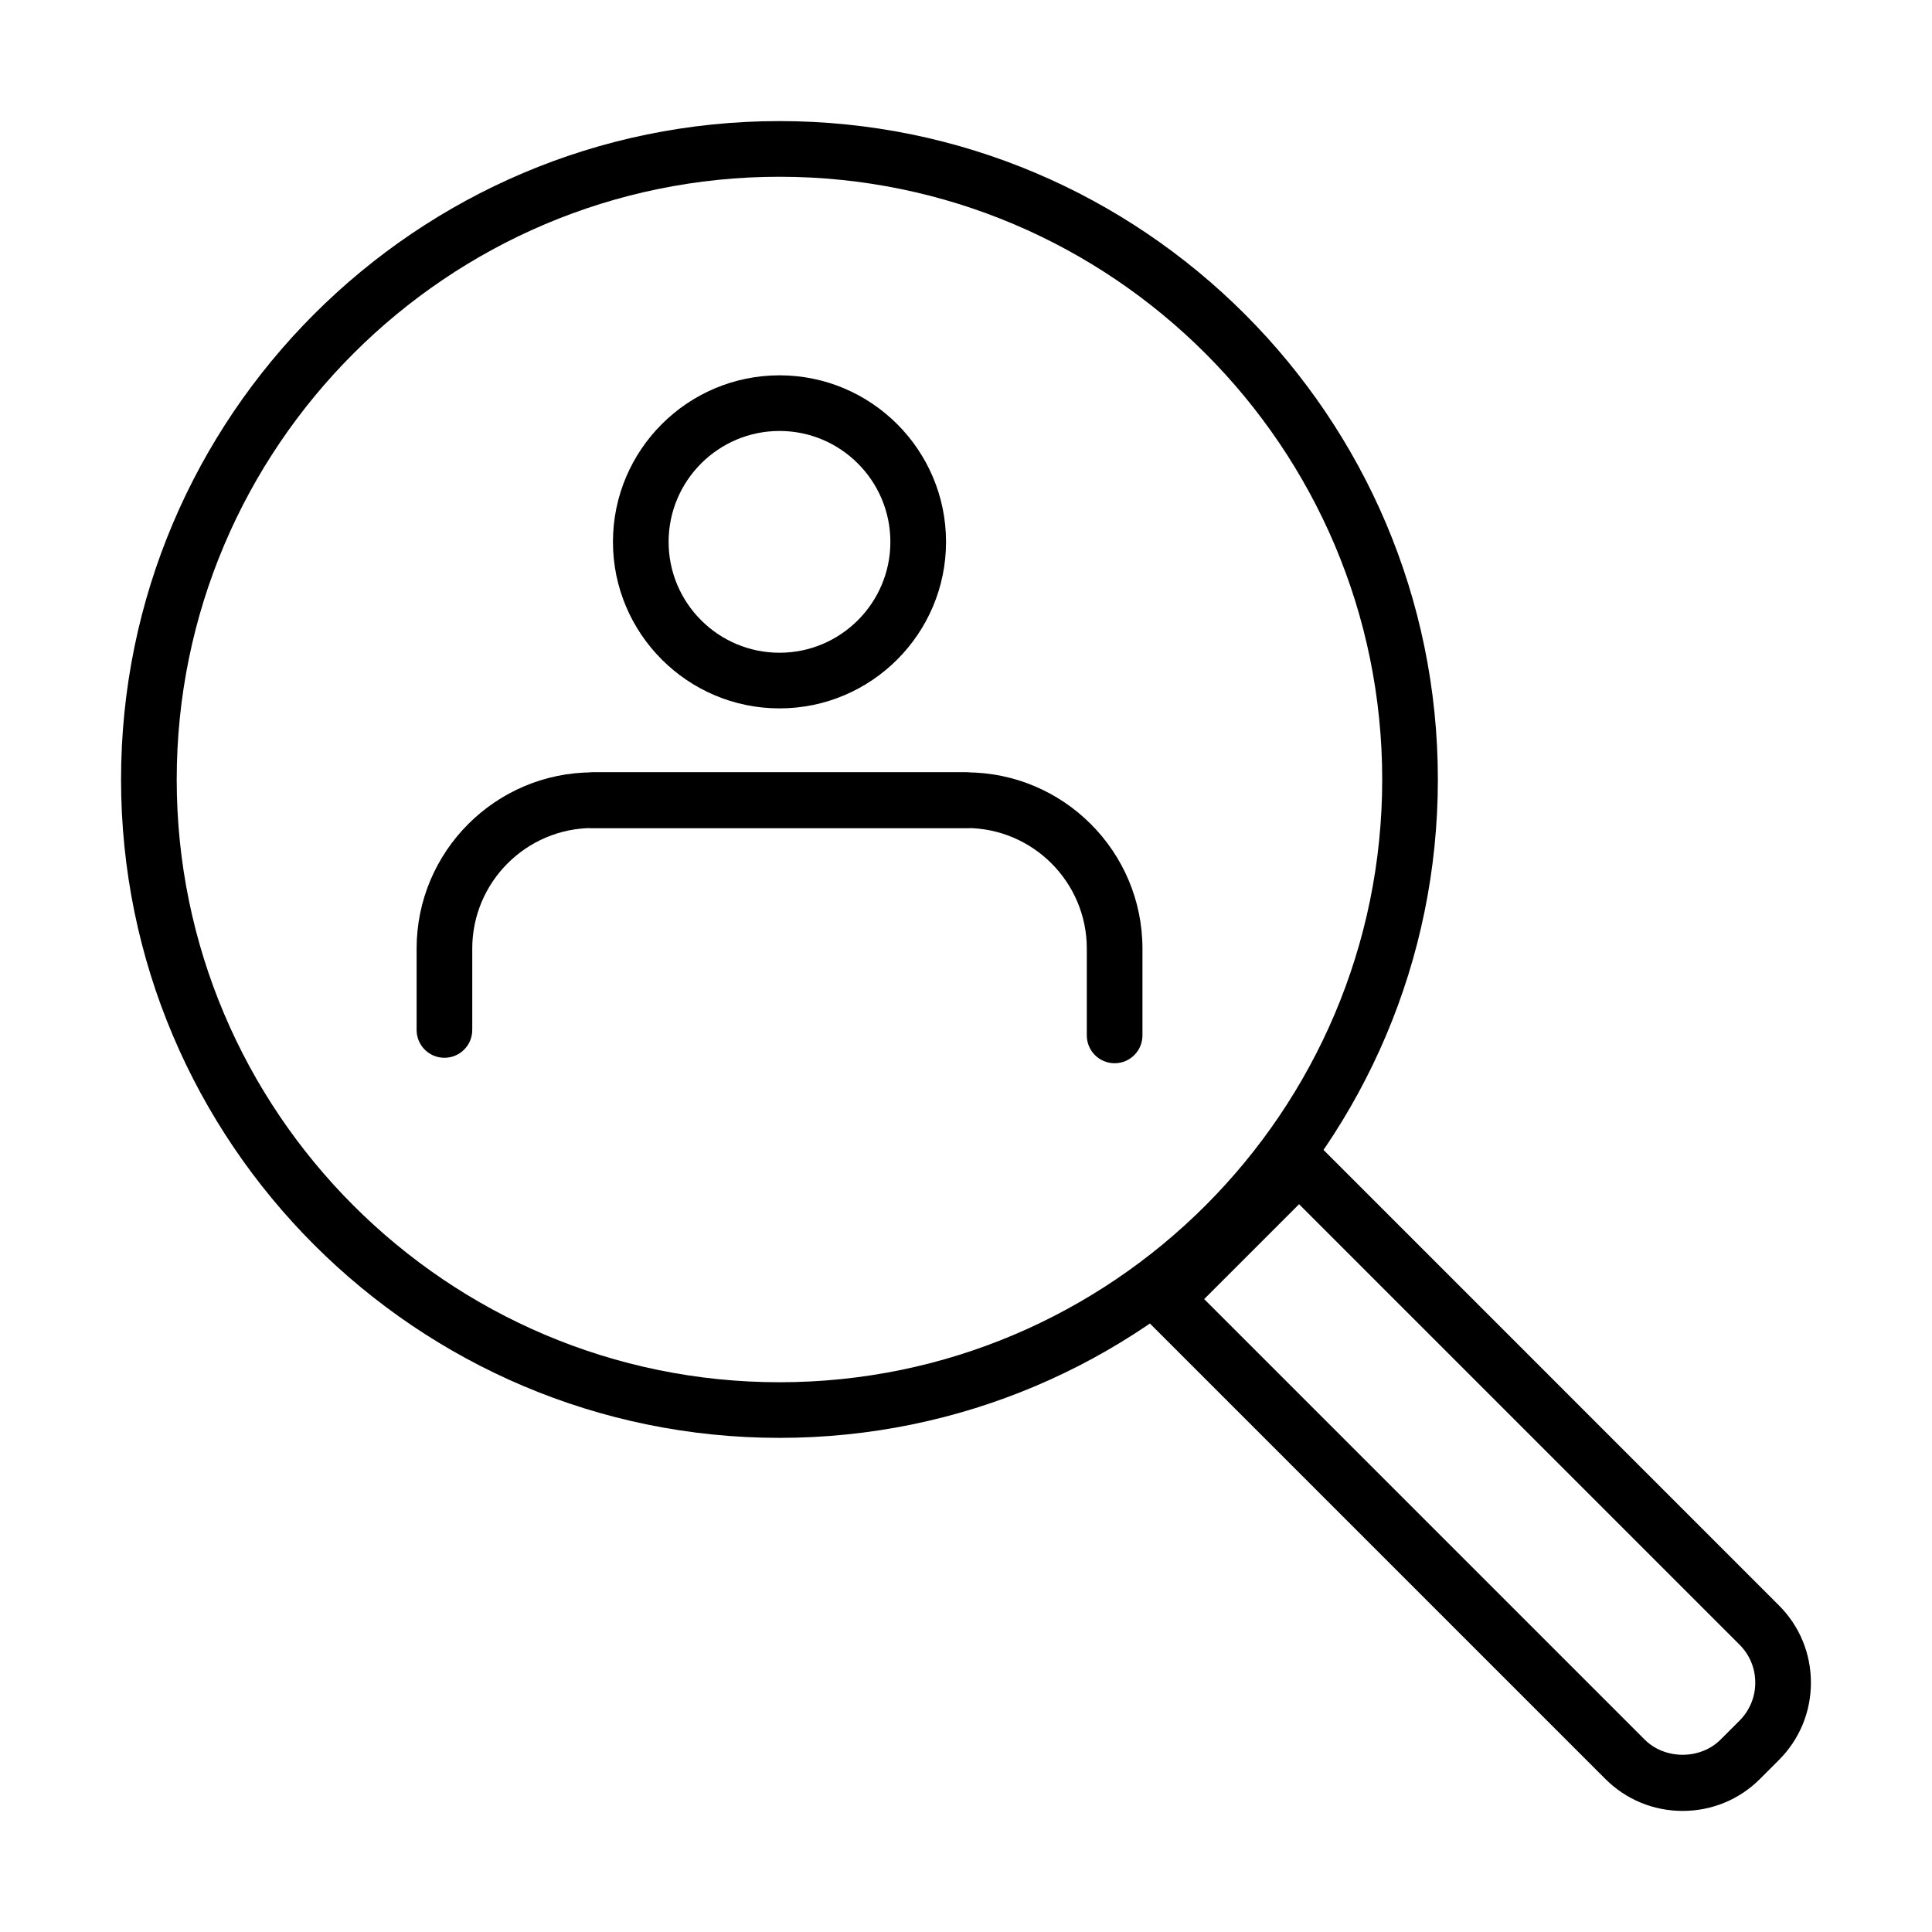
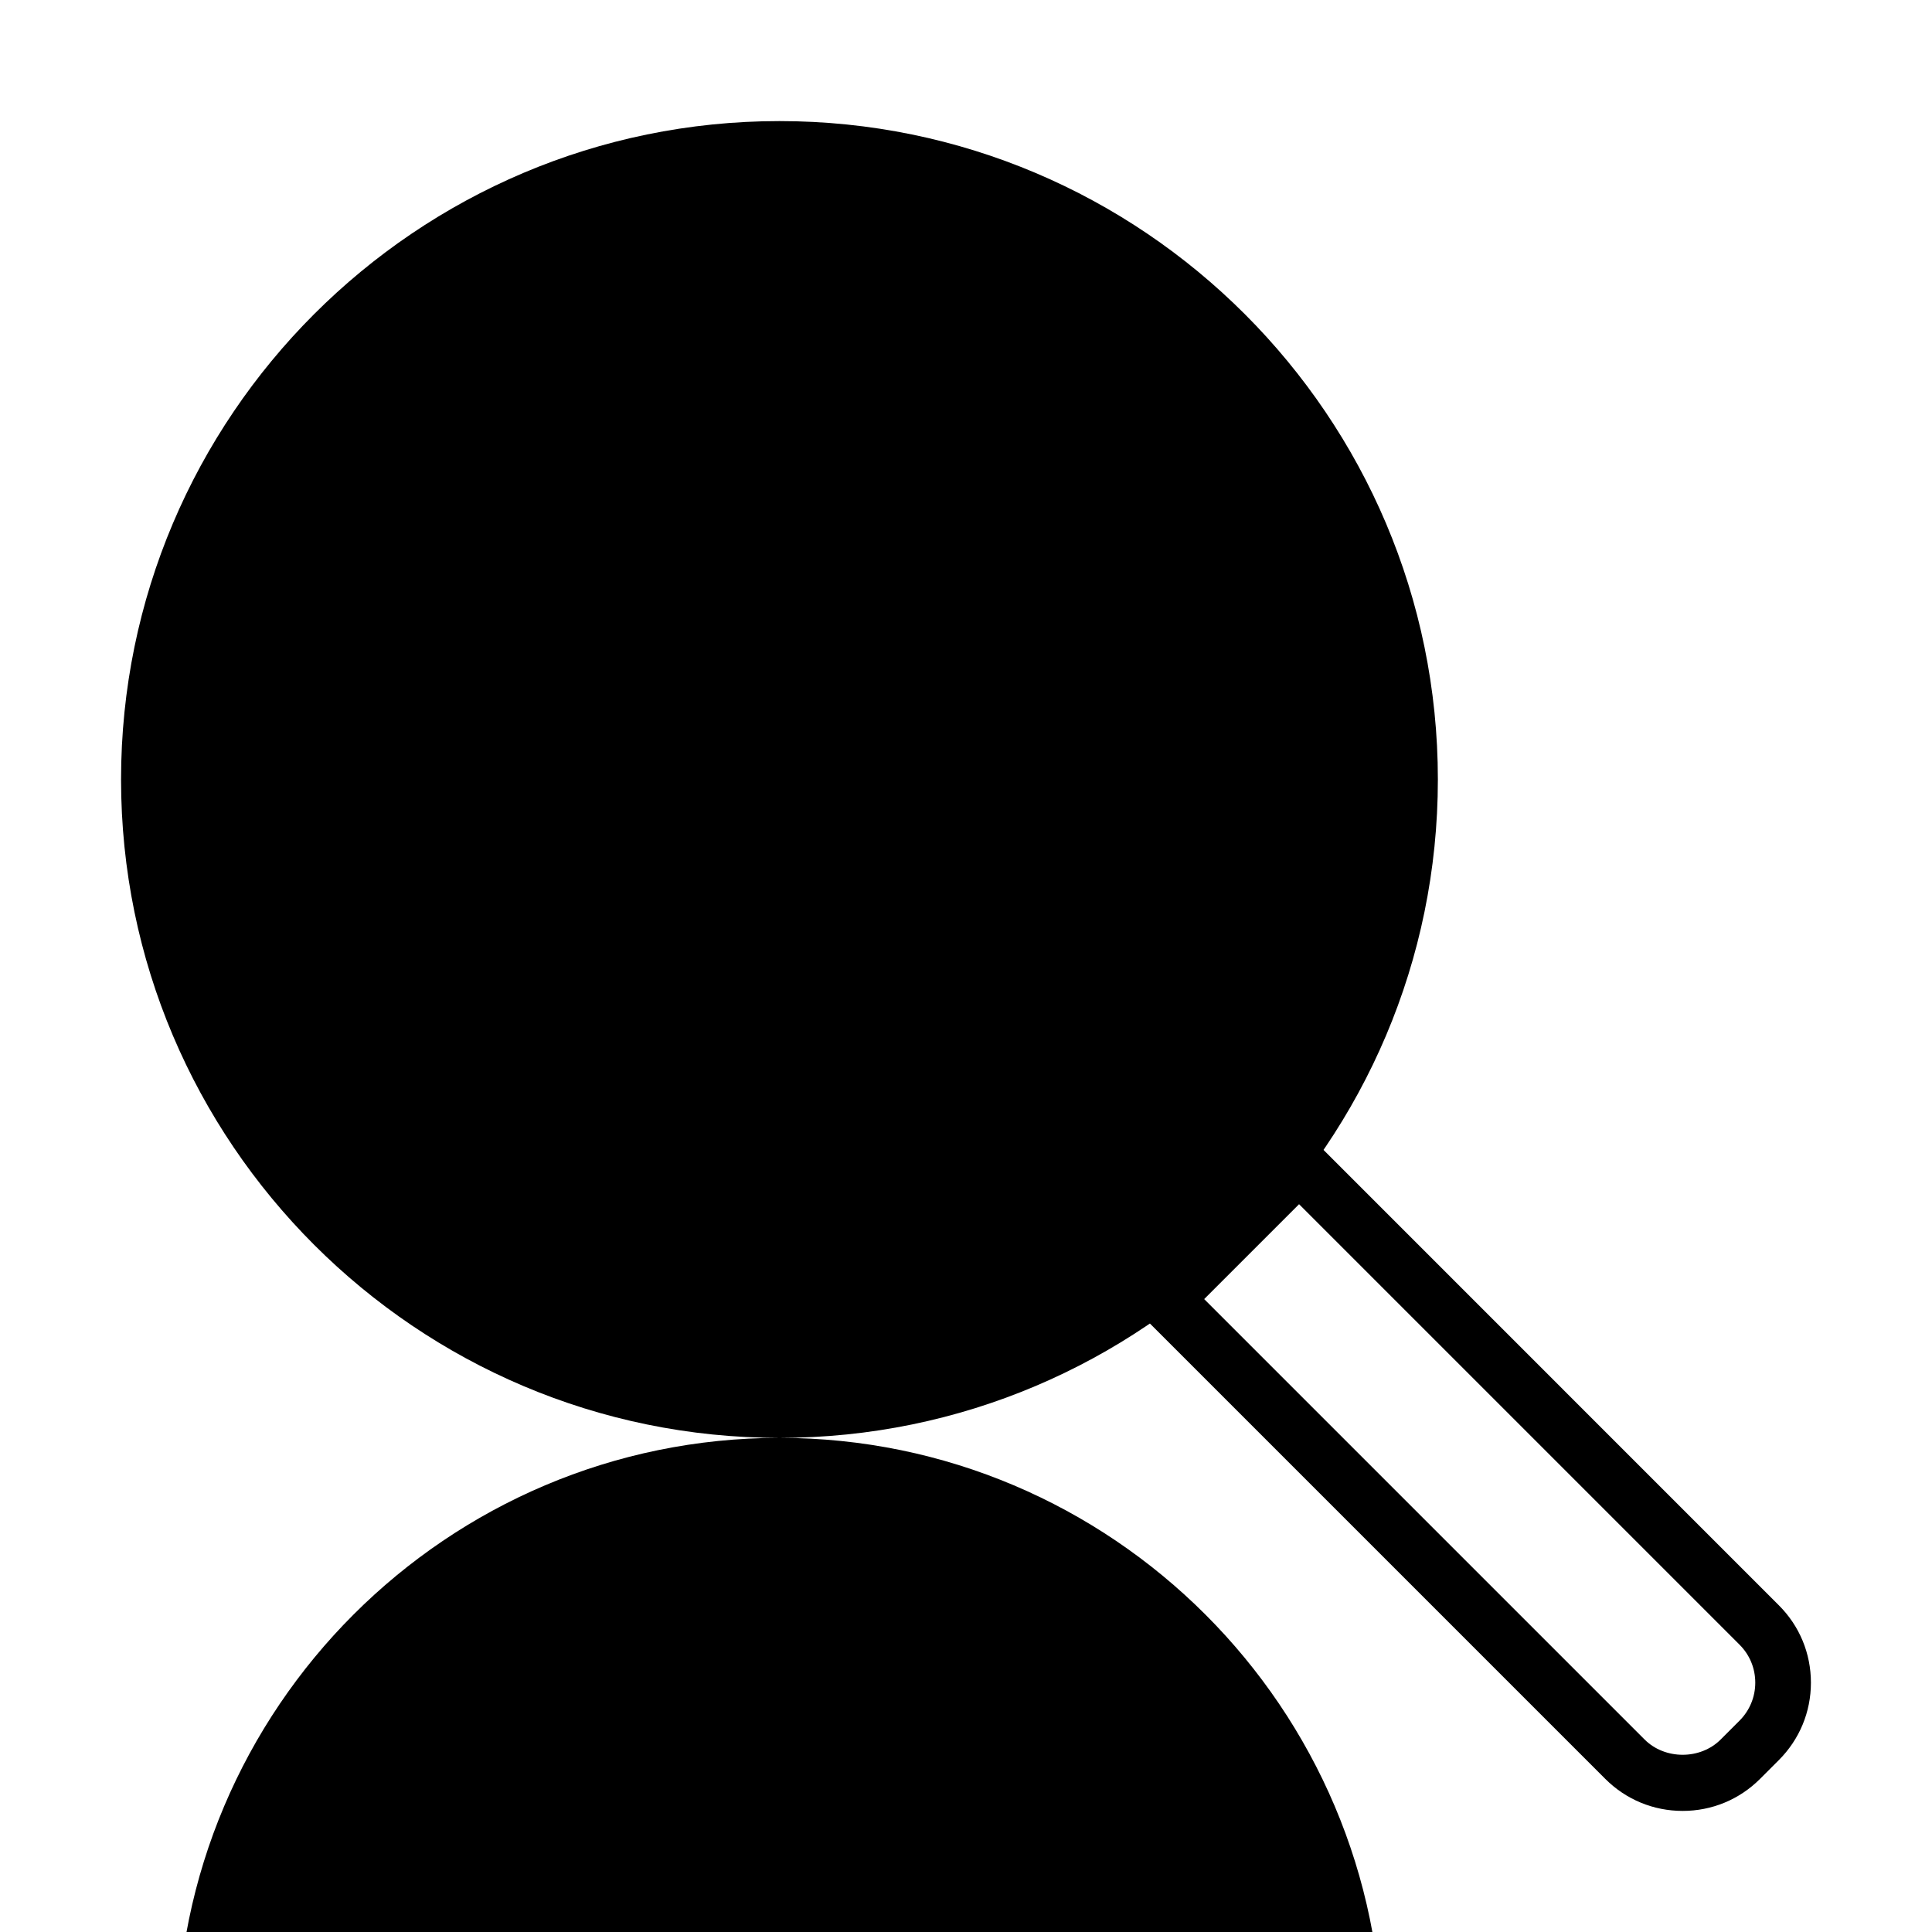
<svg xmlns="http://www.w3.org/2000/svg" fill="#000000" width="800px" height="800px" version="1.1" viewBox="144 144 512 512">
  <g>
    <path d="m439.39 425.77c-4.078 0-7.375-3.301-7.375-7.375v-23.016c0-17.621-14.336-31.945-31.957-31.945h-98.949c-17.621 0-31.957 14.336-31.957 31.945v21.57c0 4.078-3.301 7.375-7.375 7.375-4.078 0-7.371-3.297-7.371-7.375v-21.57c0-25.754 20.949-46.695 46.703-46.695h98.949c25.75 0 46.703 20.953 46.703 46.695v23.016c0 4.074-3.309 7.375-7.371 7.375z" />
-     <path d="m400.05 363.44h-98.938c-4.078 0-7.375-3.297-7.375-7.375 0-4.074 3.297-7.375 7.375-7.375h98.938c4.078 0 7.375 3.301 7.375 7.375 0 4.078-3.309 7.375-7.375 7.375z" />
    <path d="m350.58 331.73c-24.332 0-44.141-19.797-44.141-44.129 0-24.34 19.797-44.137 44.141-44.137 24.332 0 44.129 19.797 44.129 44.137 0 24.332-19.797 44.129-44.129 44.129zm0-73.52c-16.203 0-29.391 13.18-29.391 29.391 0 16.203 13.176 29.383 29.391 29.383 16.203 0 29.379-13.18 29.379-29.383 0-16.199-13.176-29.391-29.379-29.391z" />
-     <path d="m350.57 525.05c-96.215 0-174.49-78.273-174.49-174.48 0-96.211 78.273-174.48 174.49-174.48 96.215 0 174.48 78.273 174.48 174.48 0 96.211-78.27 174.48-174.48 174.48zm0-334.21c-88.074 0-159.74 71.656-159.74 159.74s71.652 159.73 159.74 159.73c88.082 0 159.73-71.652 159.73-159.73s-71.664-159.74-159.73-159.74z" />
+     <path d="m350.57 525.05c-96.215 0-174.49-78.273-174.49-174.48 0-96.211 78.273-174.48 174.49-174.48 96.215 0 174.48 78.273 174.48 174.48 0 96.211-78.27 174.48-174.48 174.48zc-88.074 0-159.74 71.656-159.74 159.74s71.652 159.73 159.74 159.73c88.082 0 159.73-71.652 159.73-159.73s-71.664-159.74-159.73-159.74z" />
    <path d="m589.92 623.91c-7.75 0-15.023-3.008-20.508-8.492l-121.93-121.93c-2.887-2.871-2.887-7.543 0-10.43l35.574-35.574c2.773-2.762 7.66-2.769 10.43 0l121.93 121.94c5.484 5.473 8.496 12.754 8.496 20.508 0 7.75-3.023 15.031-8.496 20.504l-4.992 4.992c-5.473 5.477-12.766 8.484-20.508 8.484zm-126.8-135.64 116.72 116.72c5.383 5.394 14.773 5.394 20.152 0l4.992-4.992c2.691-2.691 4.18-6.273 4.18-10.074 0-3.812-1.477-7.387-4.18-10.078l-116.72-116.72z" />
  </g>
</svg>